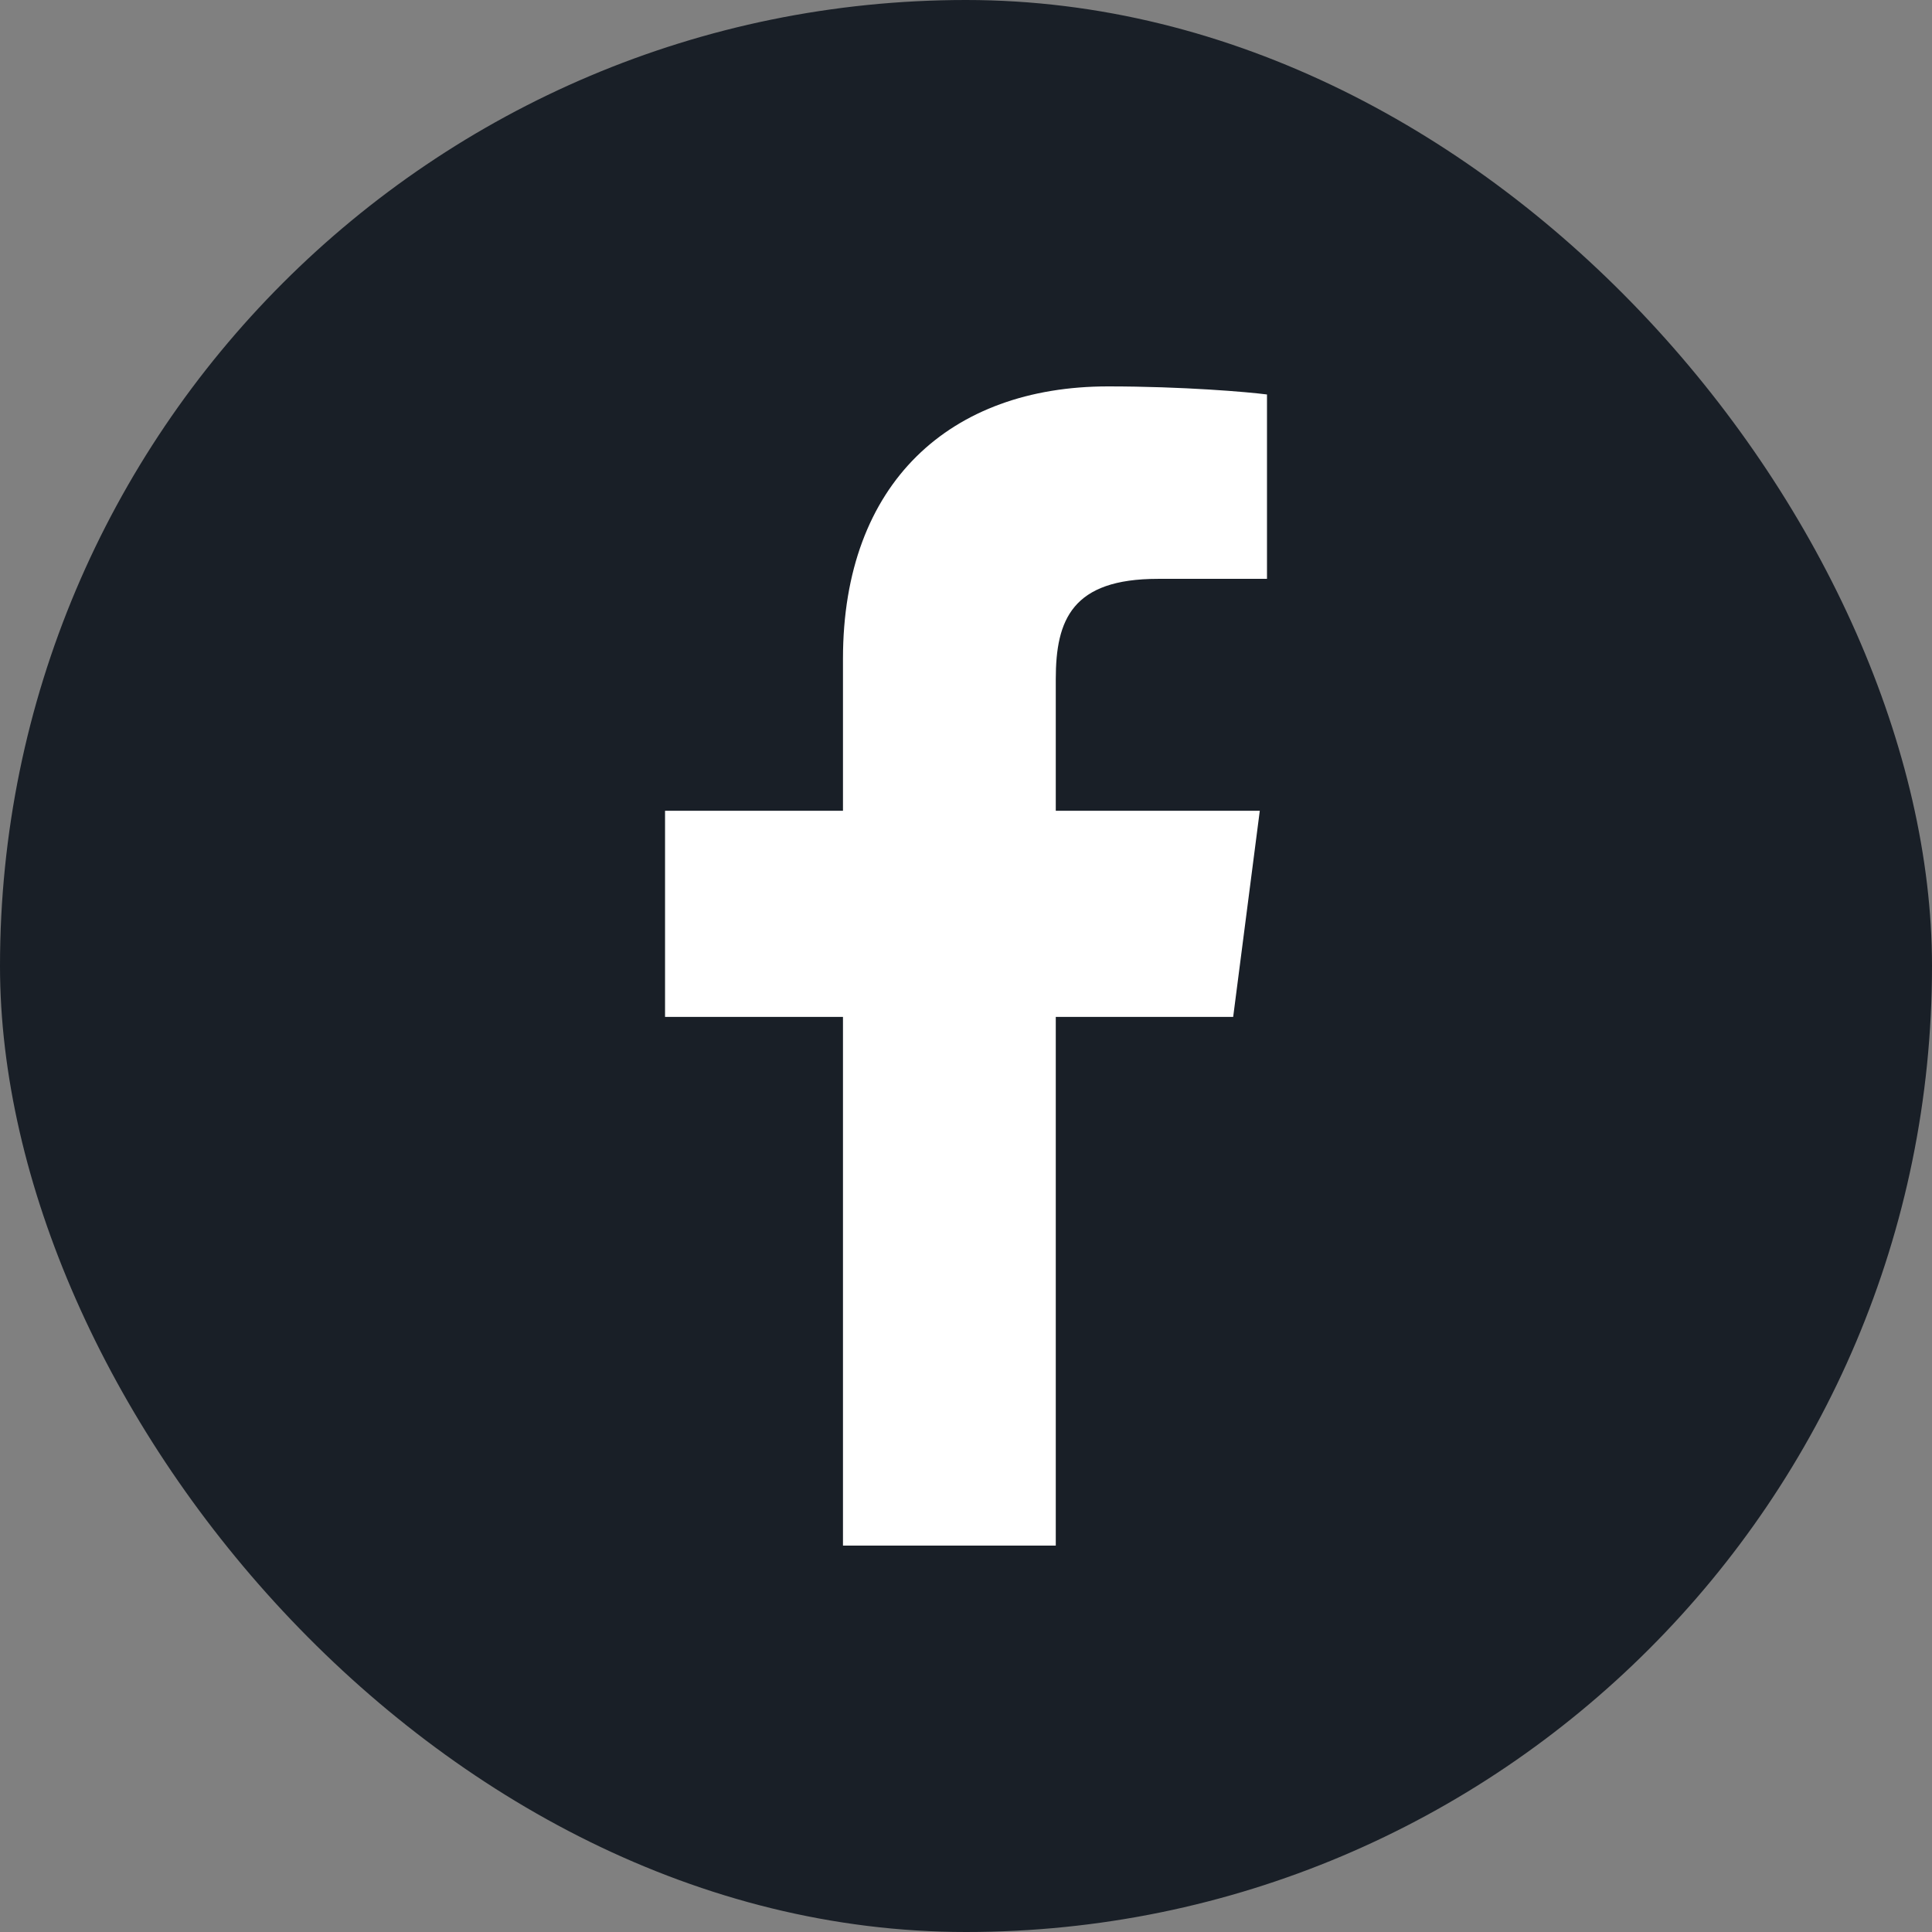
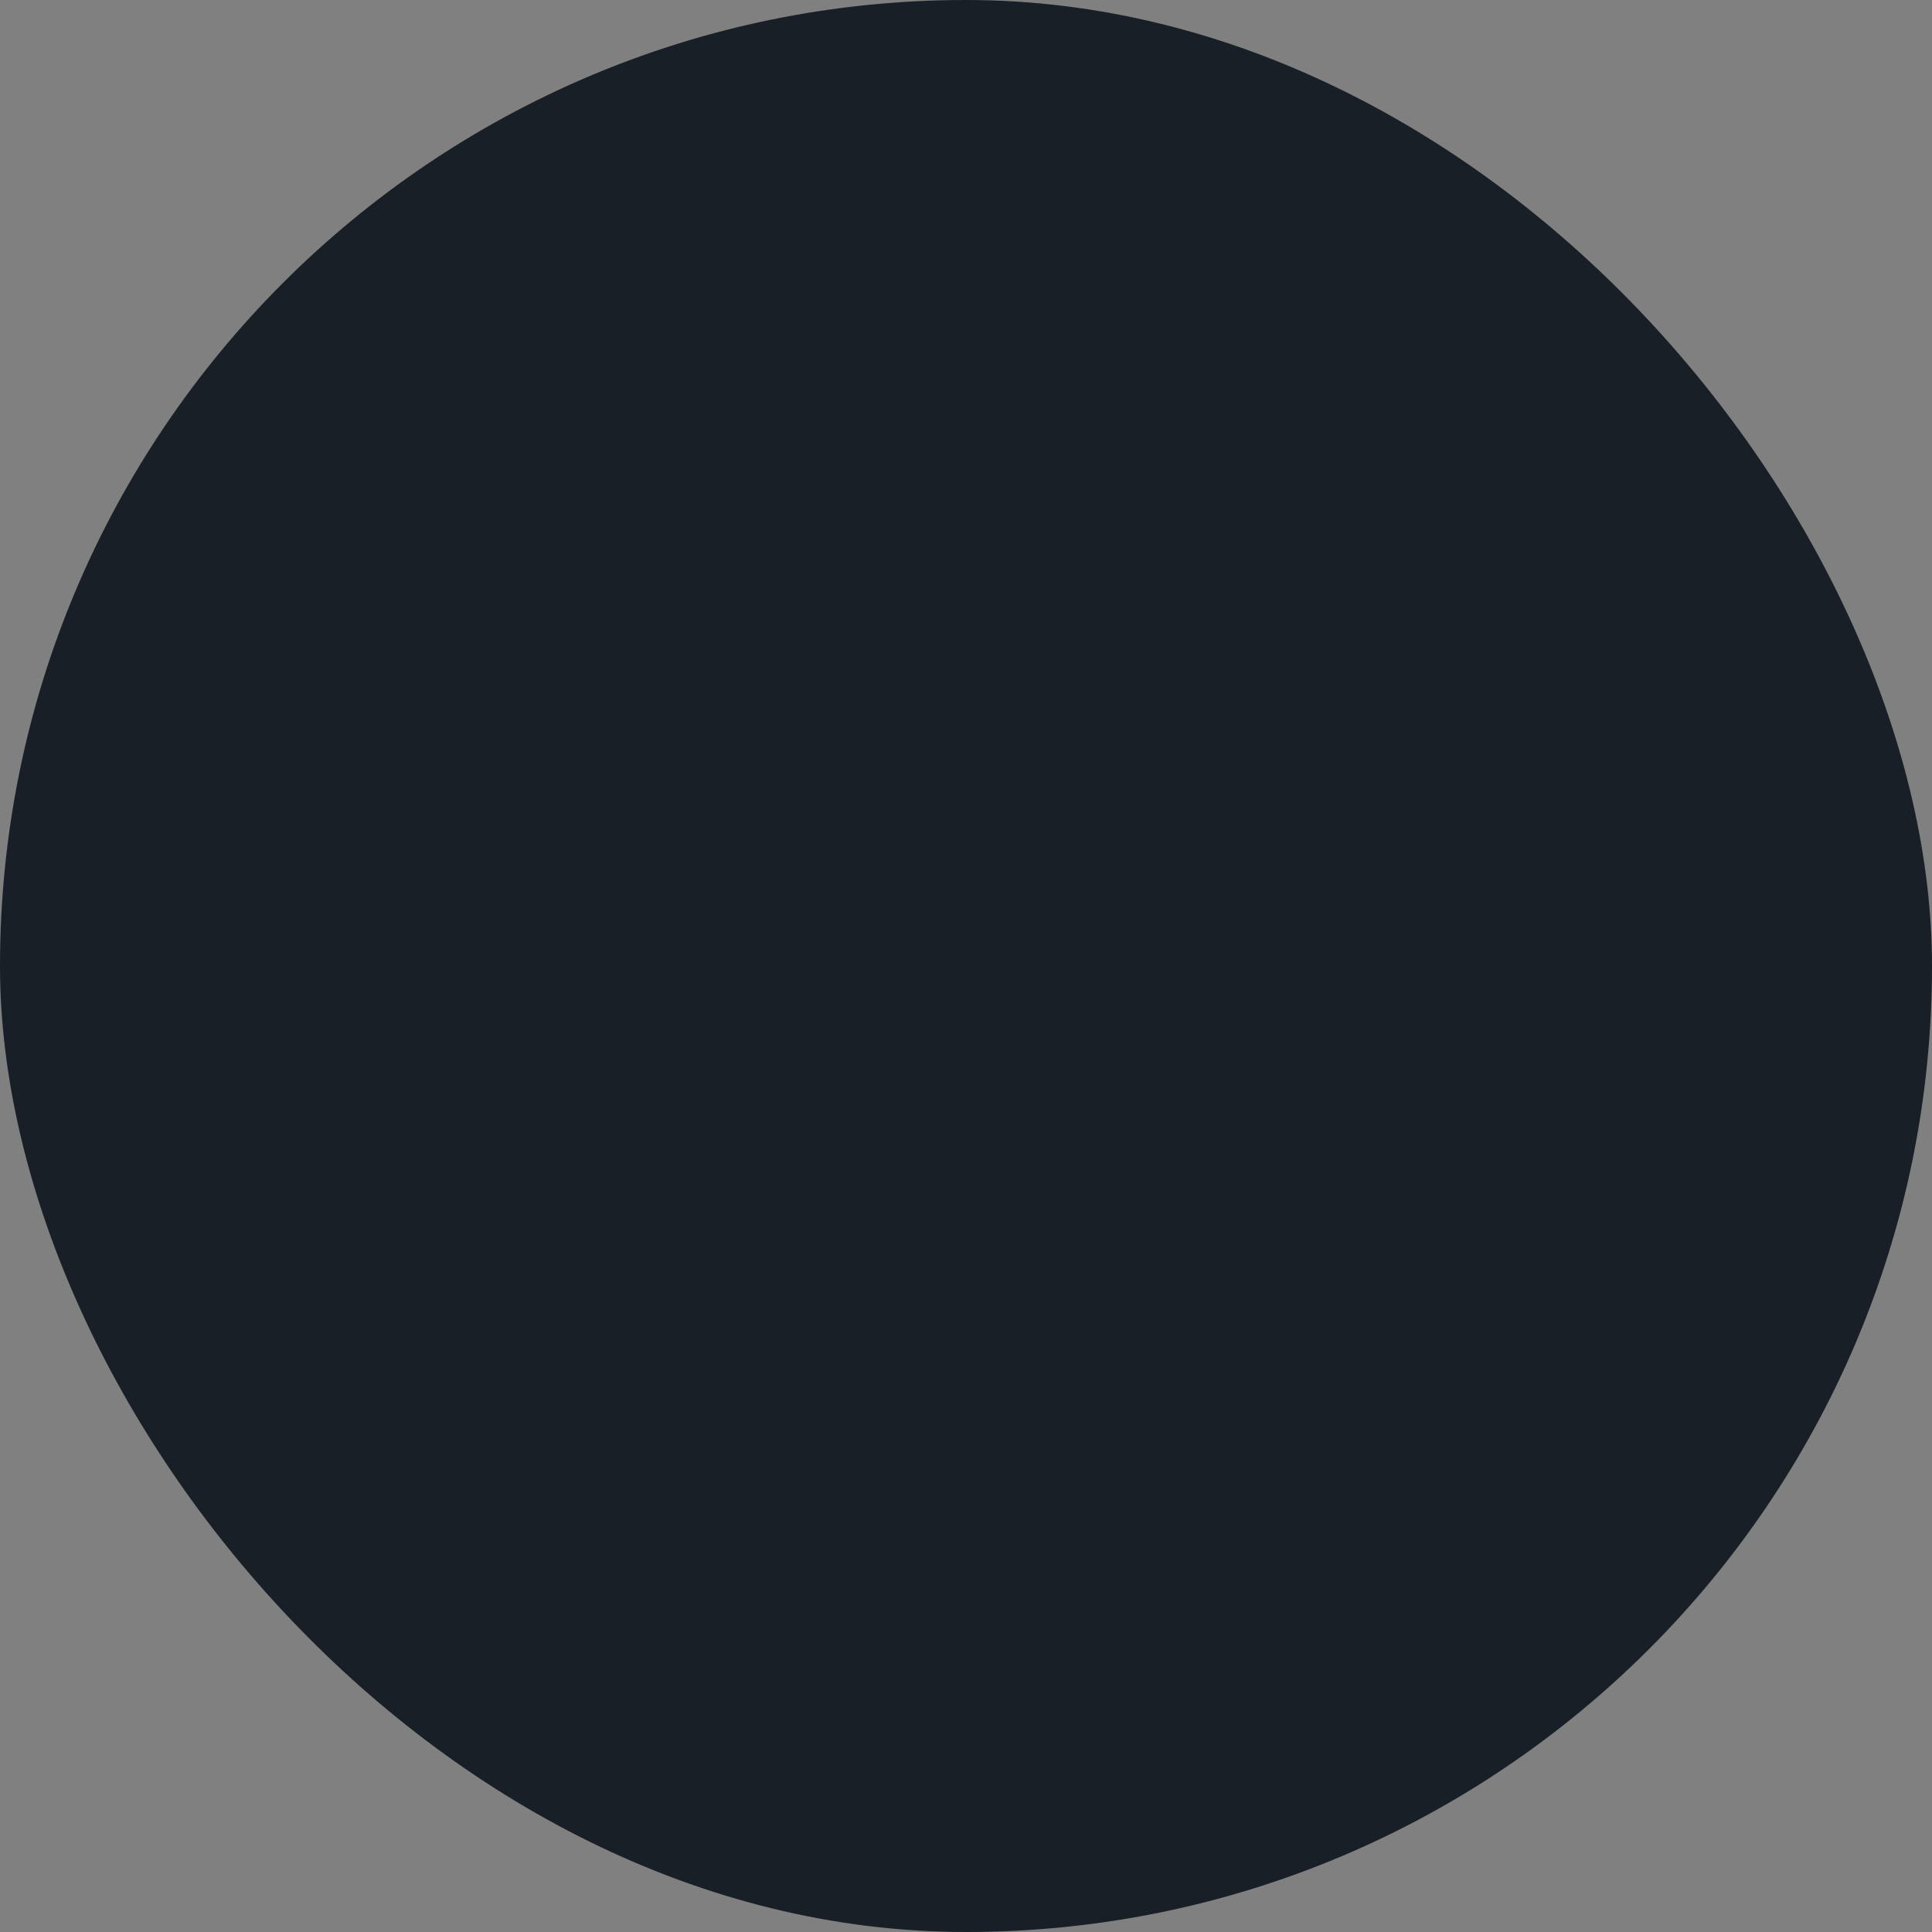
<svg xmlns="http://www.w3.org/2000/svg" width="62" height="62" viewBox="0 0 62 62" fill="none">
  <rect x="0" y="0" width="62" height="62" fill="#808080" stroke="none" />
  <rect width="62" height="62" rx="31" fill="#191F27" />
  <g clip-path="url(#clip0_286_2294)">
-     <path d="M33.881 49.6V32.633H39.574L40.428 26.018H33.881V21.796C33.881 19.881 34.411 18.576 37.159 18.576L40.659 18.575V12.659C40.053 12.58 37.976 12.4 35.558 12.4C30.509 12.4 27.052 15.482 27.052 21.14V26.018H21.342V32.633H27.052V49.6H33.881Z" fill="white" />
-   </g>
+     </g>
  <defs>
    <clipPath id="clip0_286_2294">
      <rect width="37.2" height="37.2" fill="white" transform="translate(12.4 12.4)" />
    </clipPath>
  </defs>
</svg>